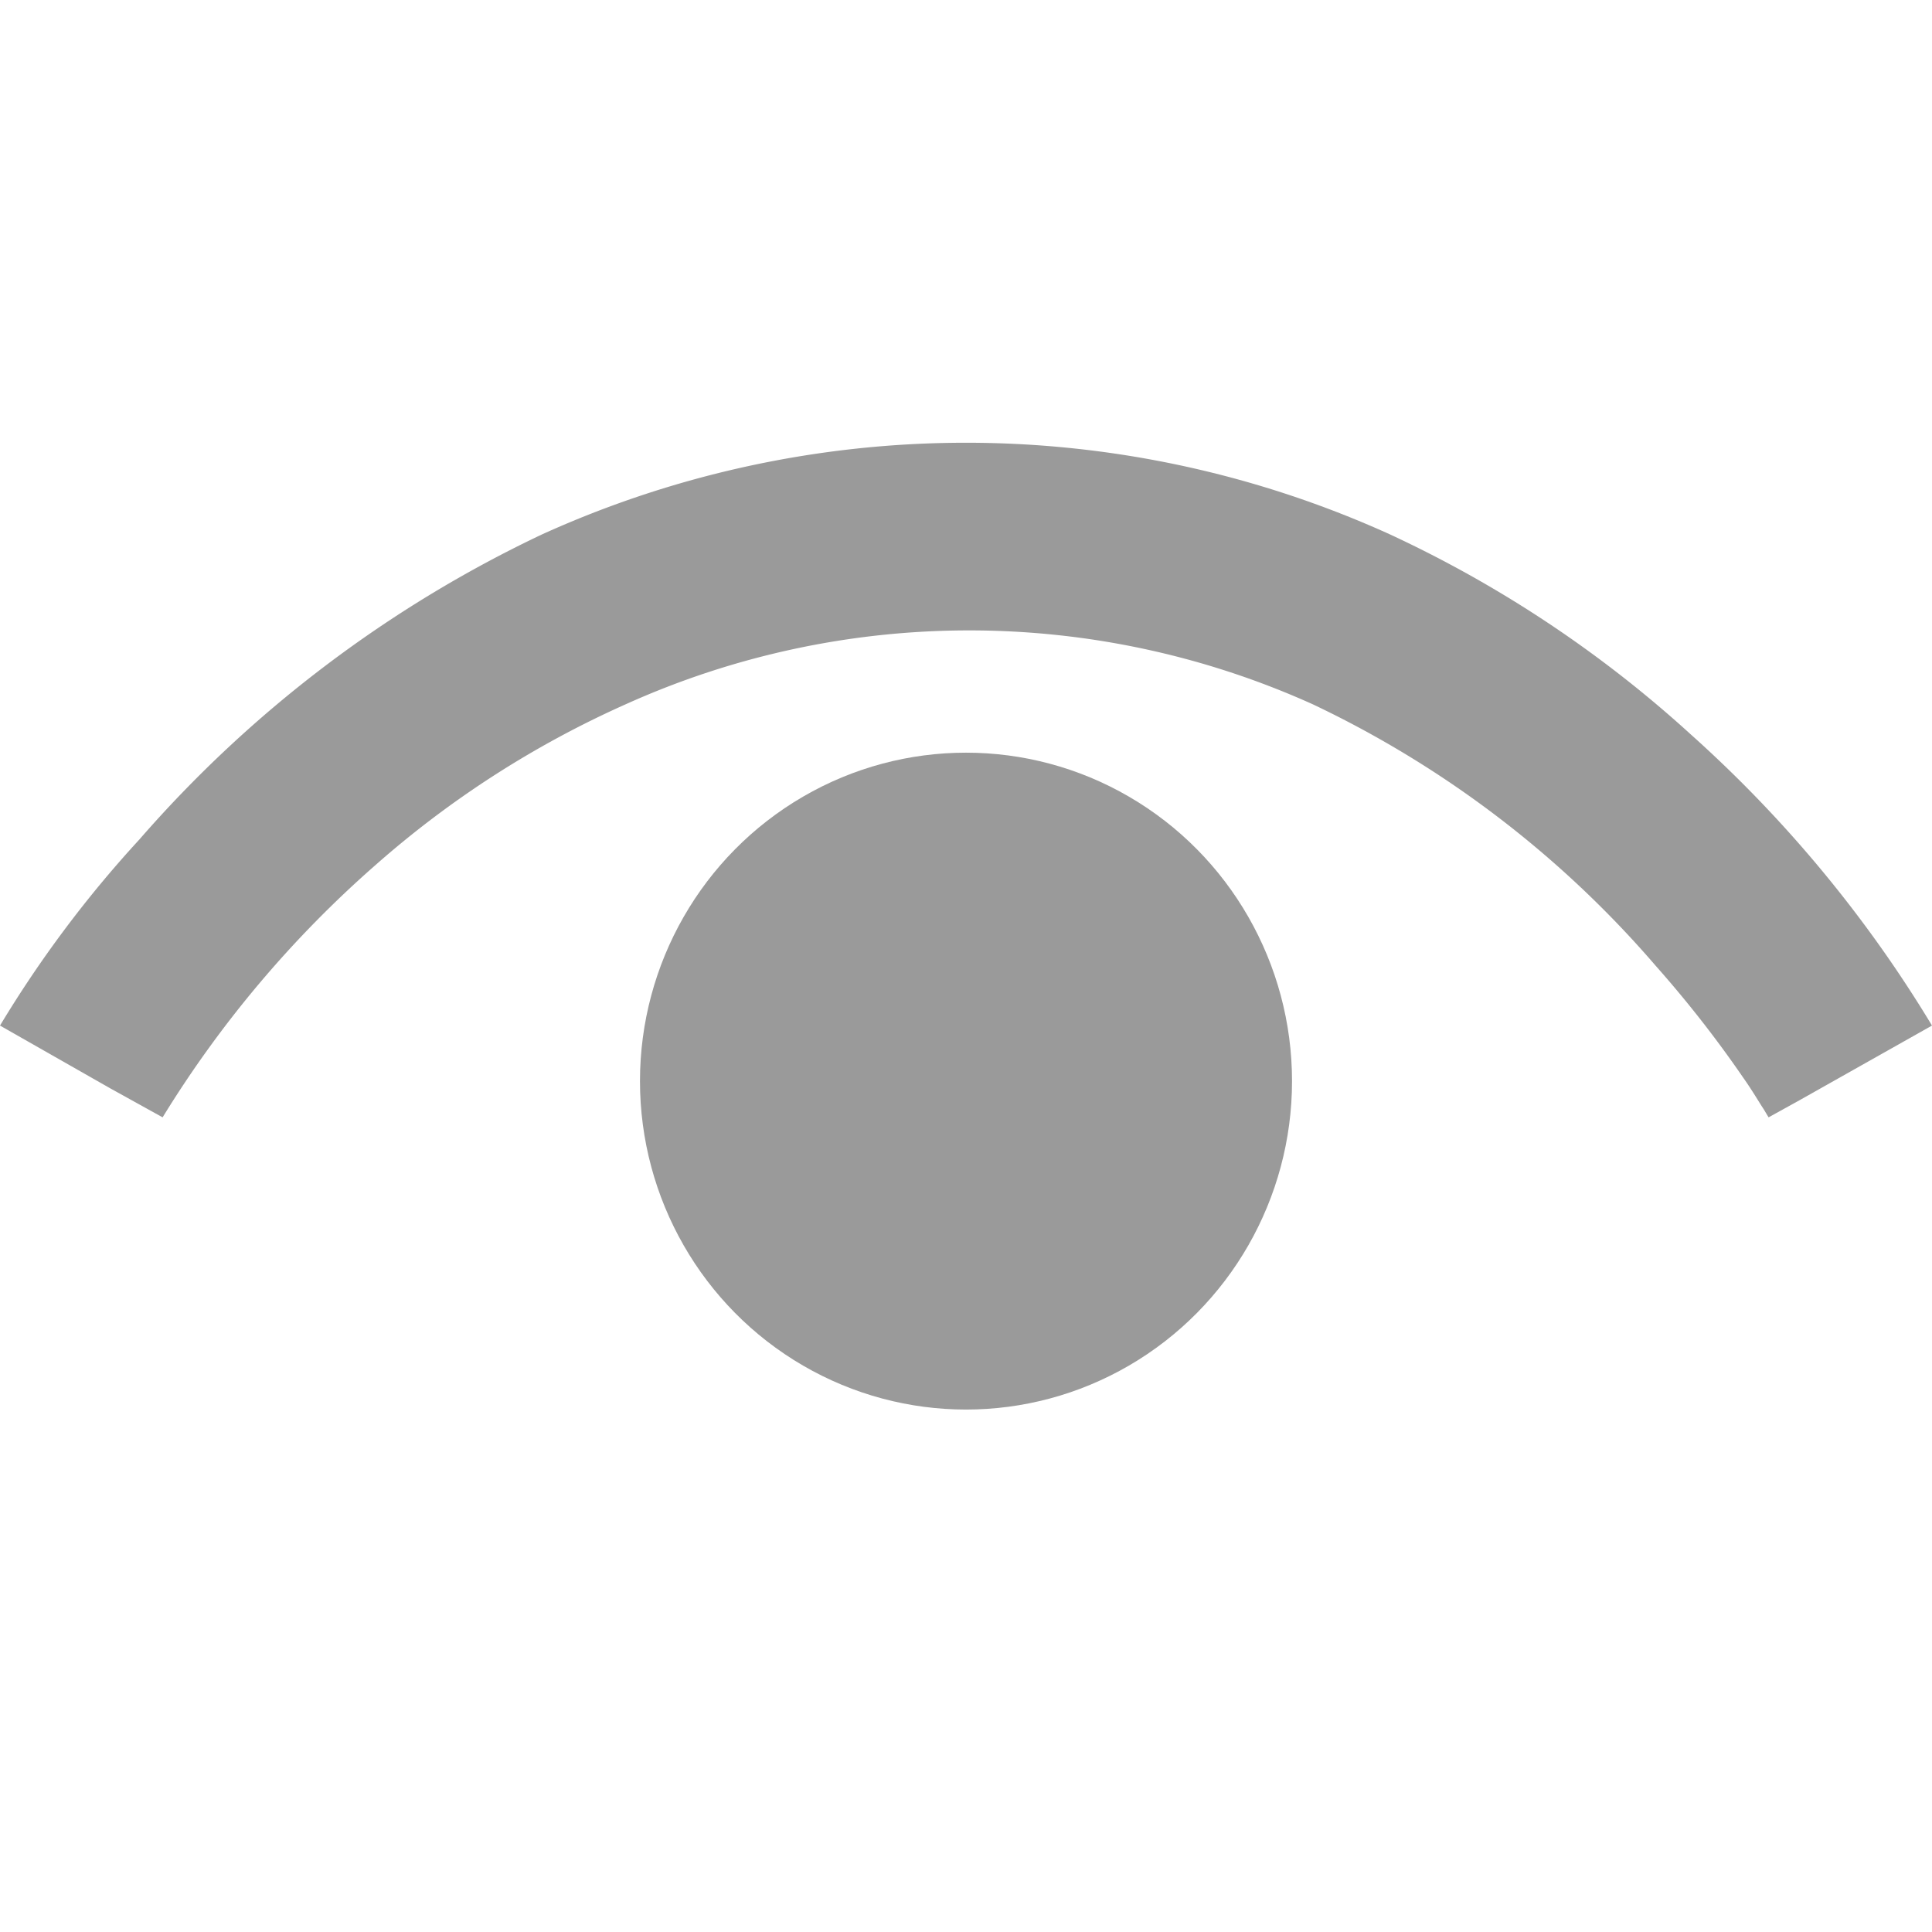
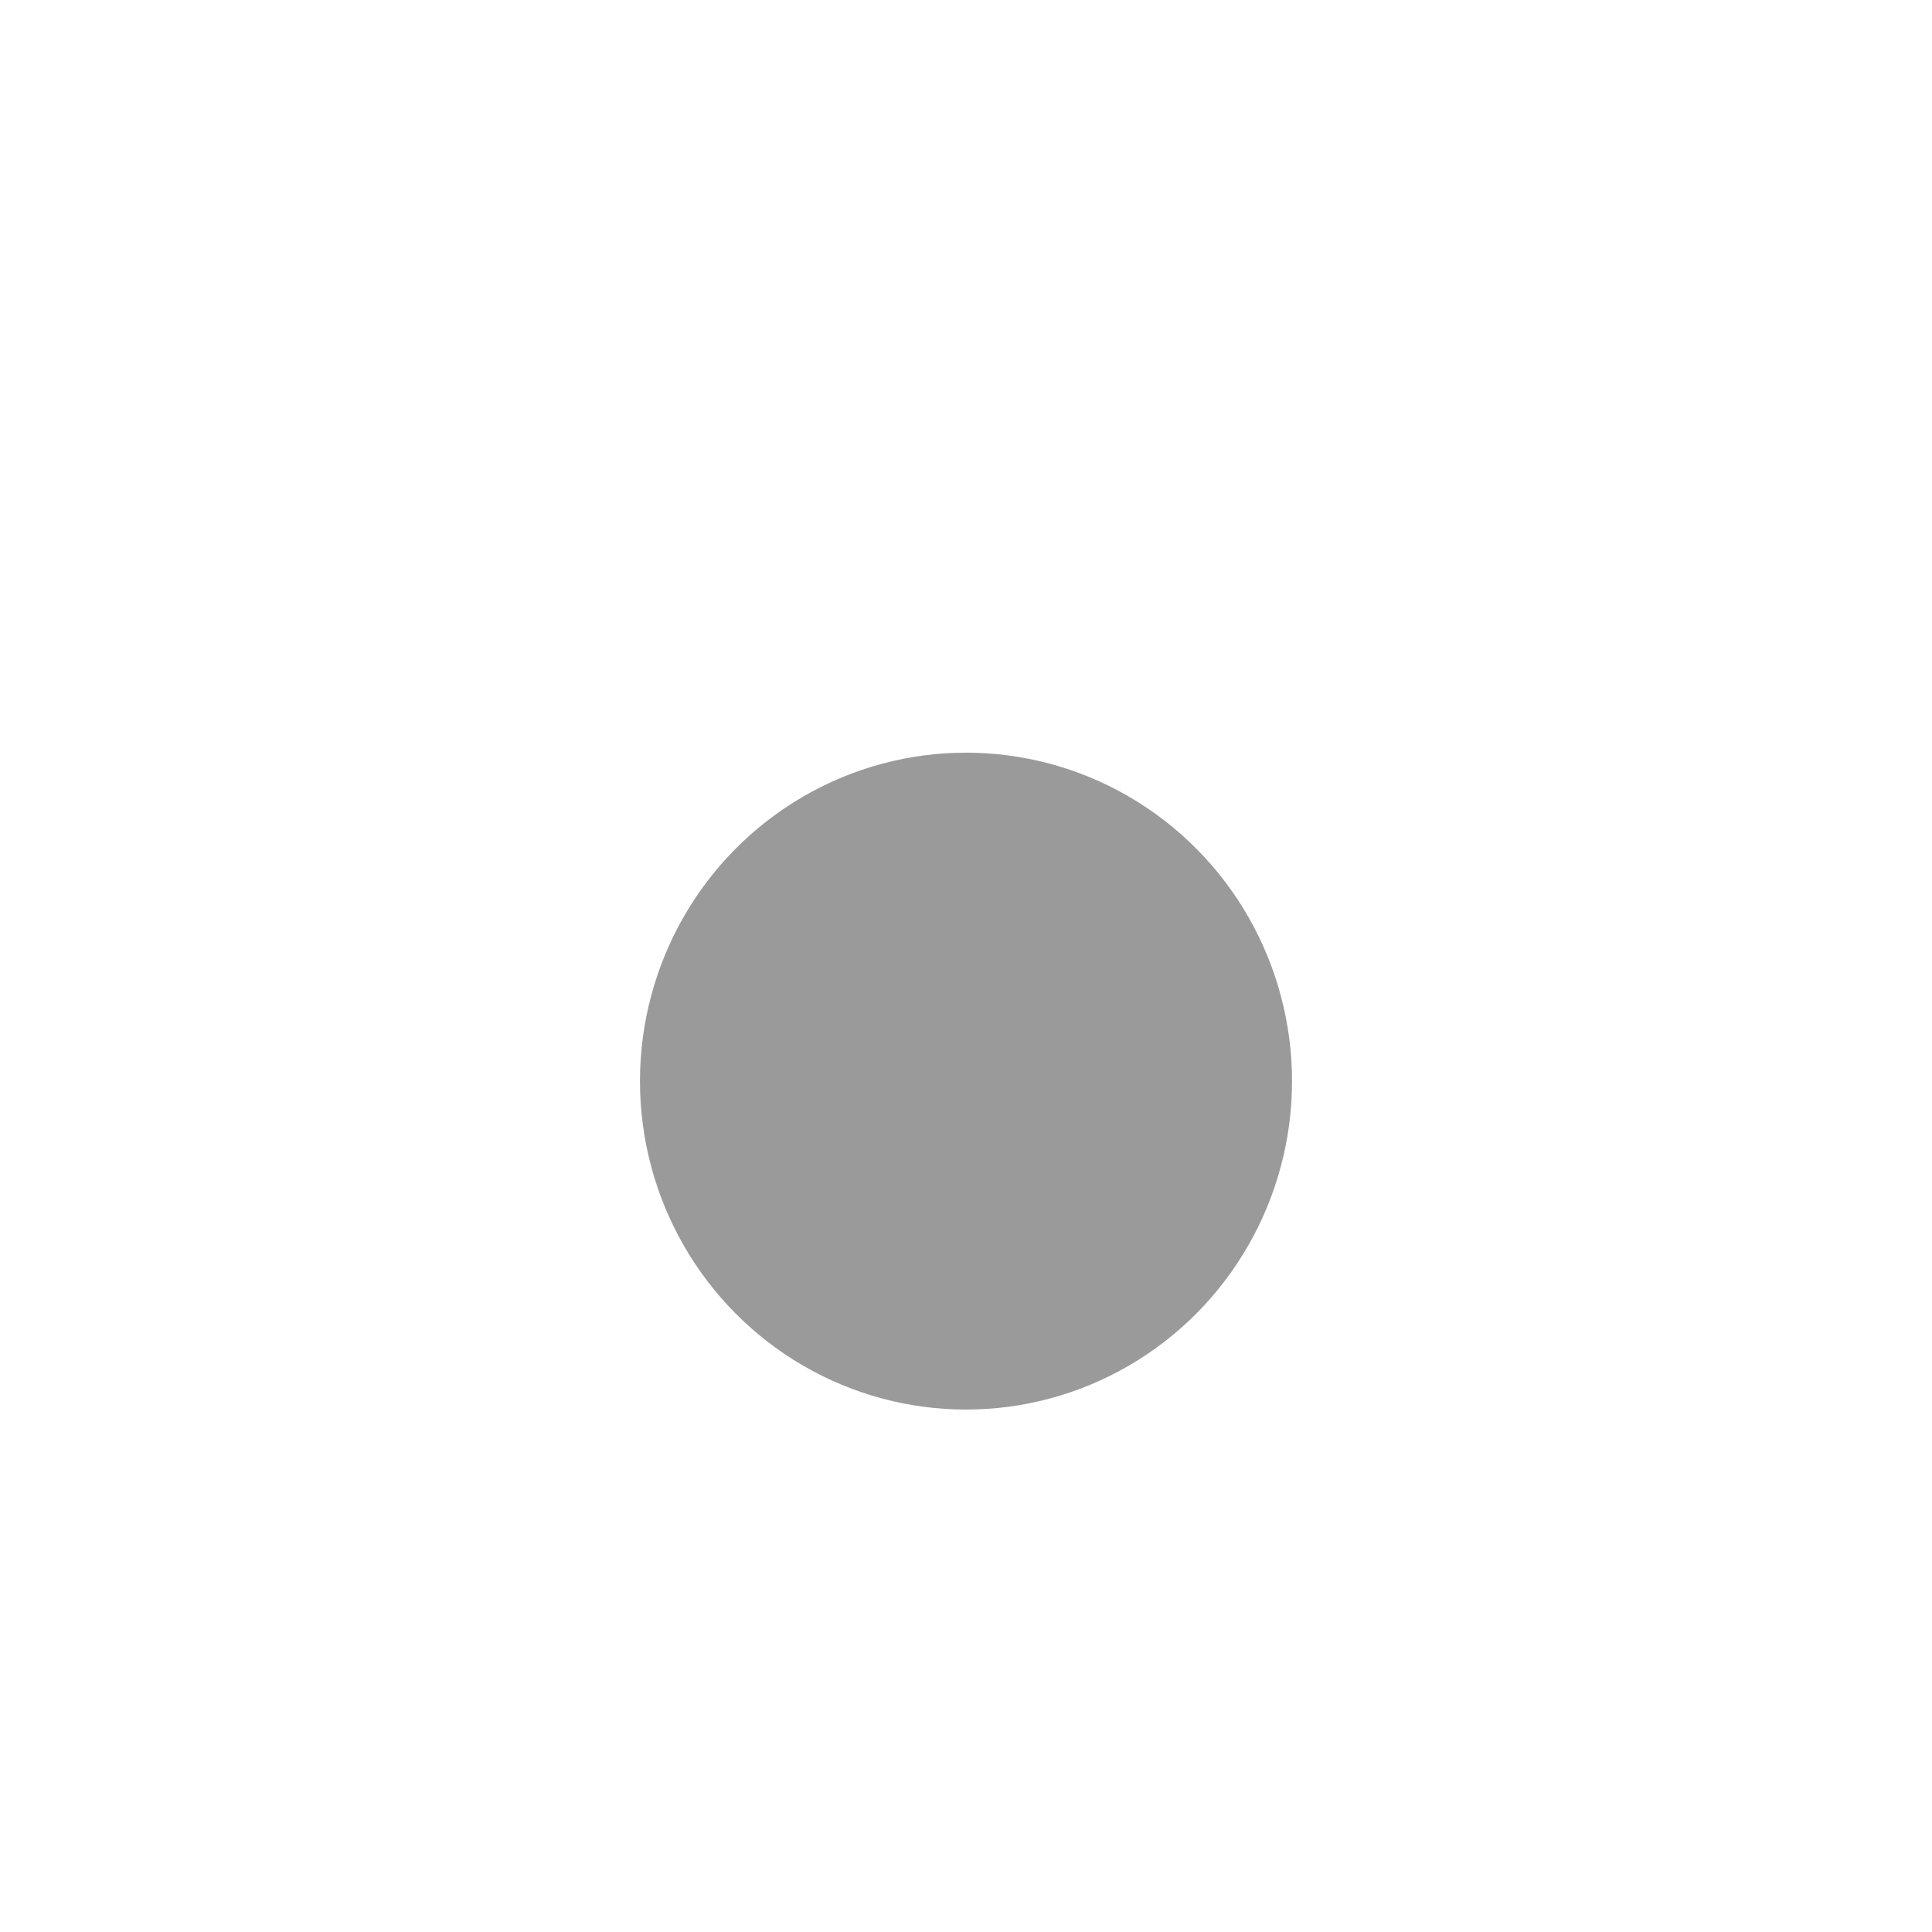
<svg xmlns="http://www.w3.org/2000/svg" viewBox="0 0 24 24">
  <defs>
    <style>.cls-1{fill:#9a9a9a;}</style>
  </defs>
-   <path class="cls-1" d="M22.35,13.67,24,12.74a15.81,15.81,0,0,0-3-3.62,14.79,14.79,0,0,0-3.73-2.48,12.75,12.75,0,0,0-10.54,0,15.33,15.33,0,0,0-5,3.79A14.32,14.32,0,0,0,0,12.74l1.37.78.65.36a13.67,13.67,0,0,1,2.64-3.13,12.22,12.22,0,0,1,3.11-2,10.38,10.38,0,0,1,8.54,0A12.92,12.92,0,0,1,20.57,12a14.25,14.25,0,0,1,1.08,1.38c.12.17.2.31.26.4l.06.1v0h0Z" />
  <ellipse class="cls-1" cx="12" cy="13.43" rx="4.05" ry="4.08" />
</svg>